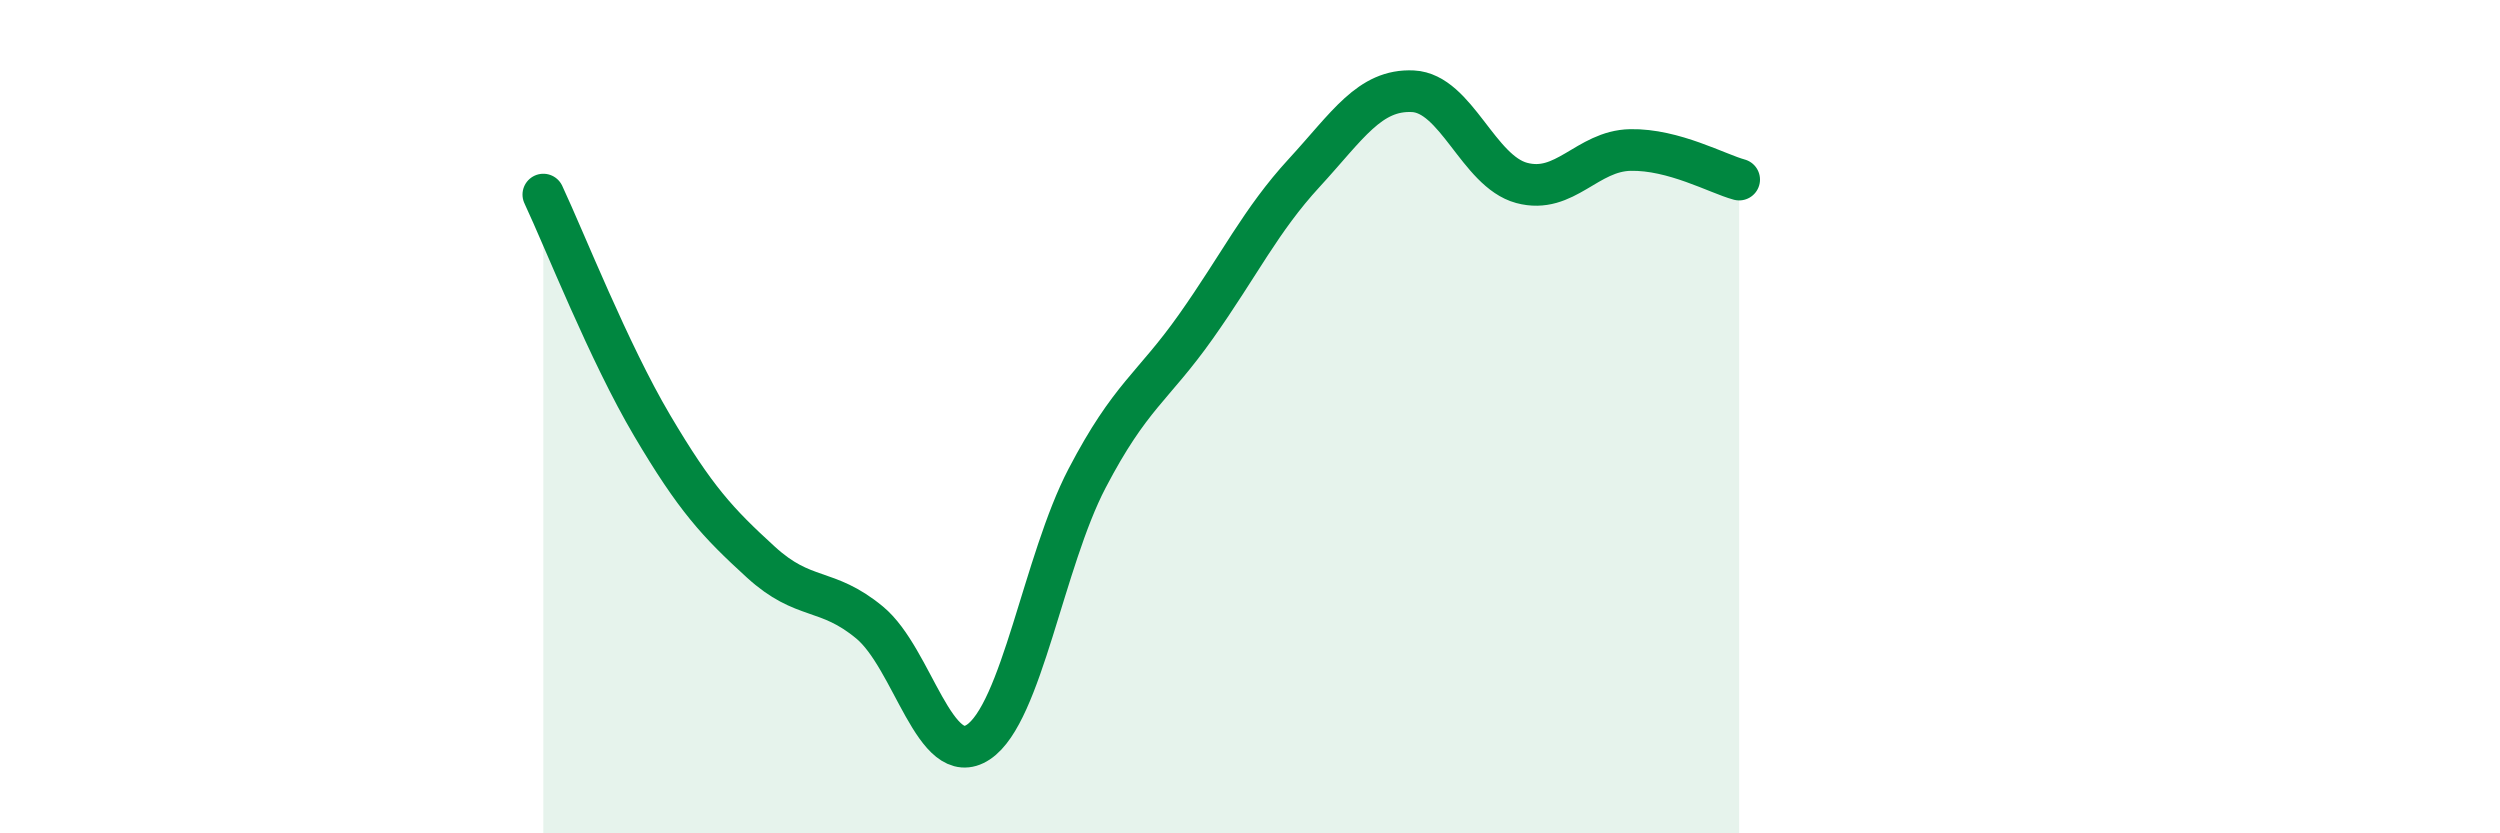
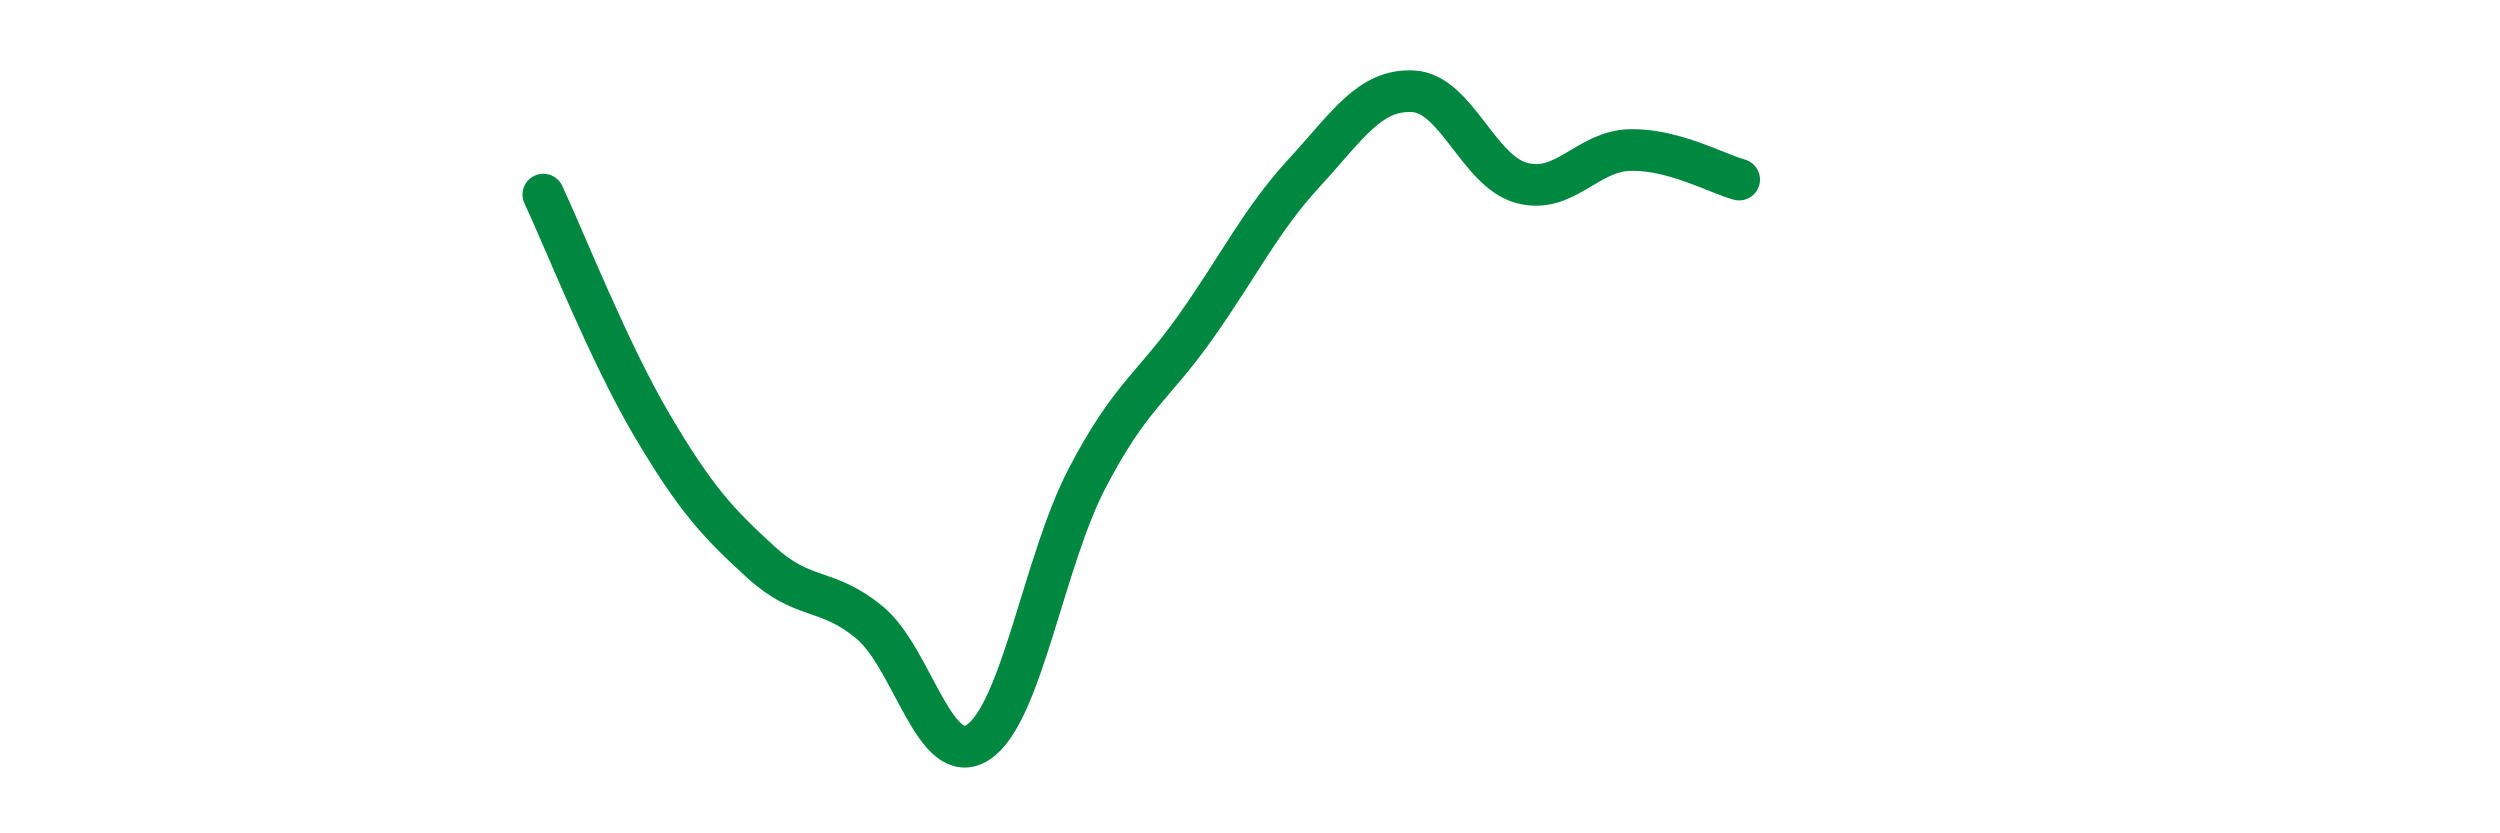
<svg xmlns="http://www.w3.org/2000/svg" width="60" height="20" viewBox="0 0 60 20">
-   <path d="M 13.04,4.67 C 13.56,5.78 14.61,8.45 15.65,10.21 C 16.69,11.97 17.22,12.54 18.26,13.49 C 19.3,14.44 19.83,14.08 20.87,14.94 C 21.91,15.8 22.44,18.5 23.48,17.81 C 24.52,17.12 25.05,13.47 26.09,11.48 C 27.13,9.49 27.66,9.31 28.7,7.84 C 29.74,6.37 30.26,5.28 31.3,4.15 C 32.34,3.02 32.87,2.14 33.91,2.19 C 34.95,2.24 35.48,4.11 36.52,4.39 C 37.56,4.67 38.09,3.62 39.13,3.6 C 40.17,3.58 41.22,4.17 41.74,4.31L41.74 20L13.04 20Z" fill="#008740" opacity="0.1" stroke-linecap="round" stroke-linejoin="round" />
  <path d="M 13.04,4.67 C 13.56,5.78 14.61,8.45 15.65,10.21 C 16.69,11.97 17.22,12.54 18.26,13.49 C 19.3,14.44 19.83,14.08 20.87,14.94 C 21.91,15.8 22.44,18.5 23.48,17.81 C 24.52,17.12 25.05,13.47 26.09,11.48 C 27.13,9.49 27.66,9.31 28.7,7.84 C 29.74,6.37 30.26,5.28 31.3,4.15 C 32.34,3.02 32.87,2.14 33.91,2.19 C 34.95,2.24 35.48,4.11 36.52,4.39 C 37.56,4.67 38.09,3.62 39.13,3.6 C 40.17,3.58 41.22,4.17 41.74,4.31" stroke="#008740" stroke-width="1" fill="none" stroke-linecap="round" stroke-linejoin="round" />
</svg>